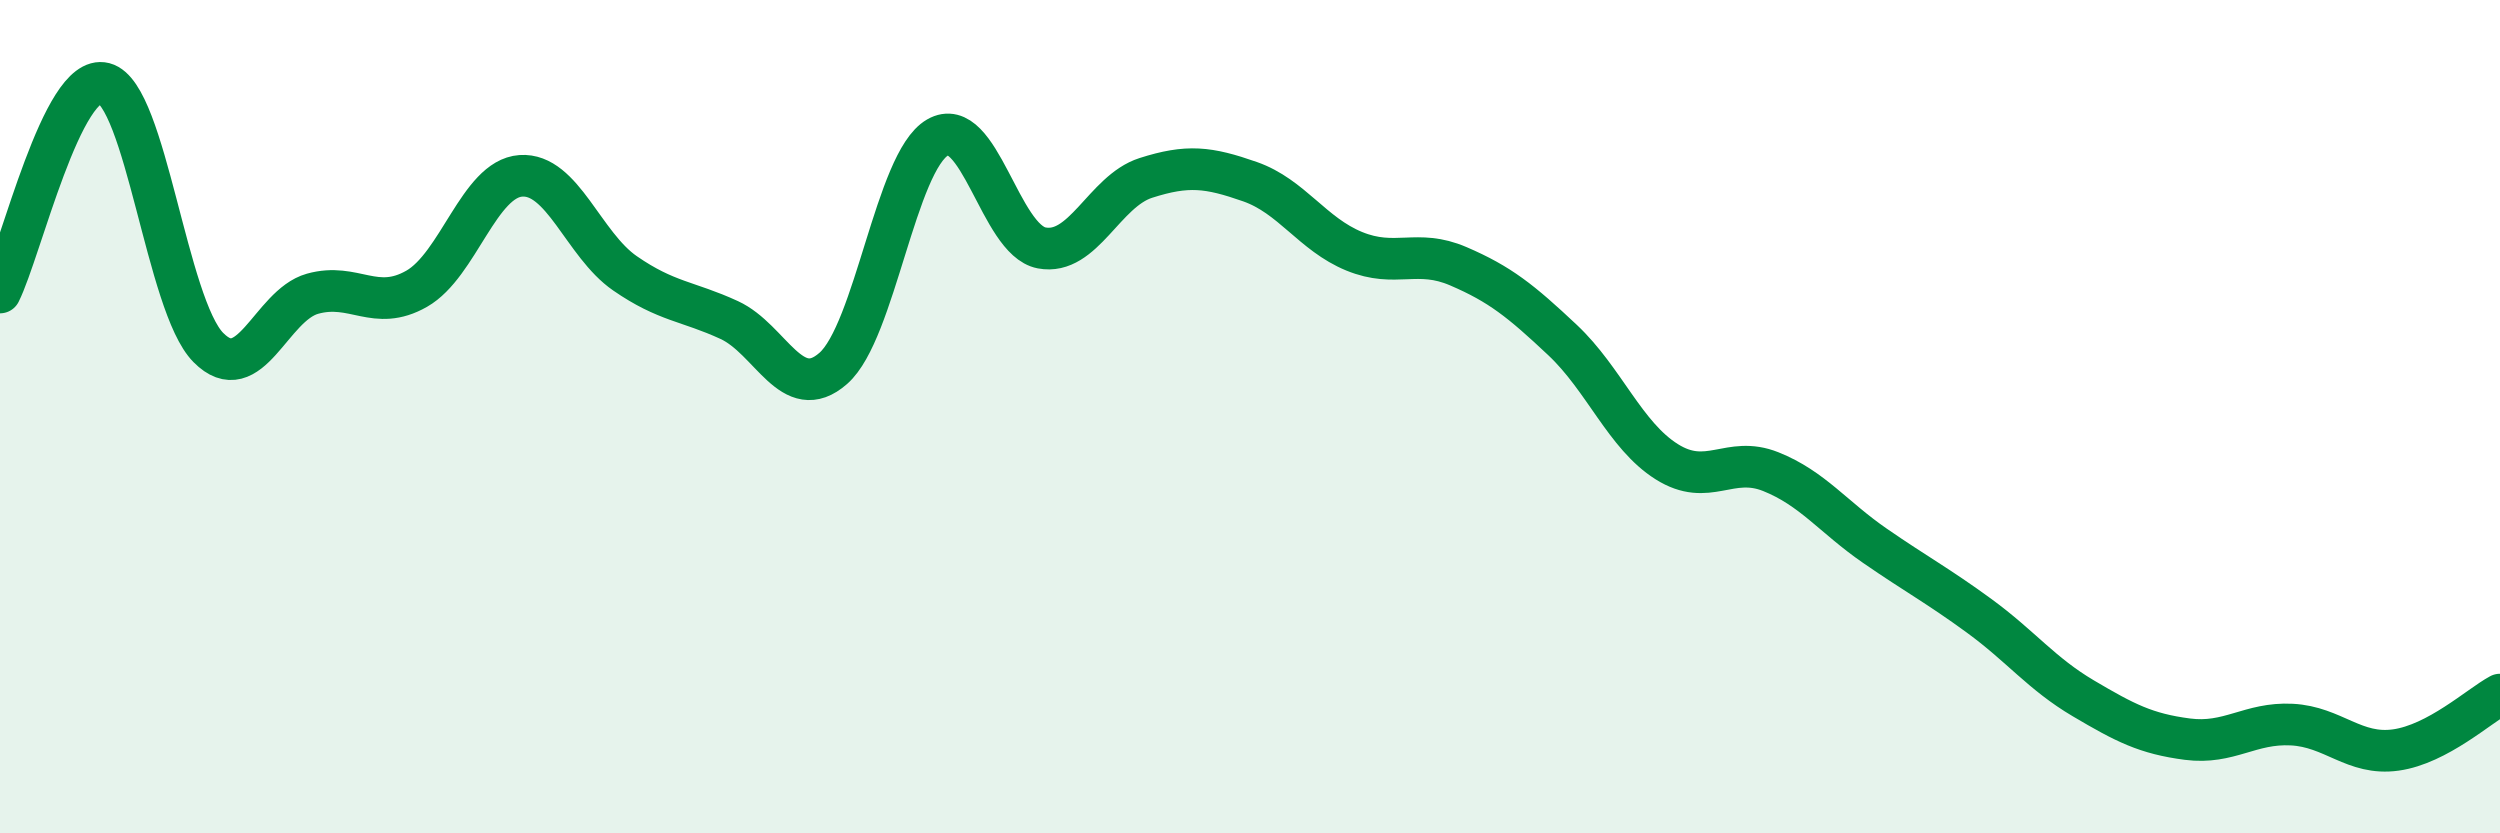
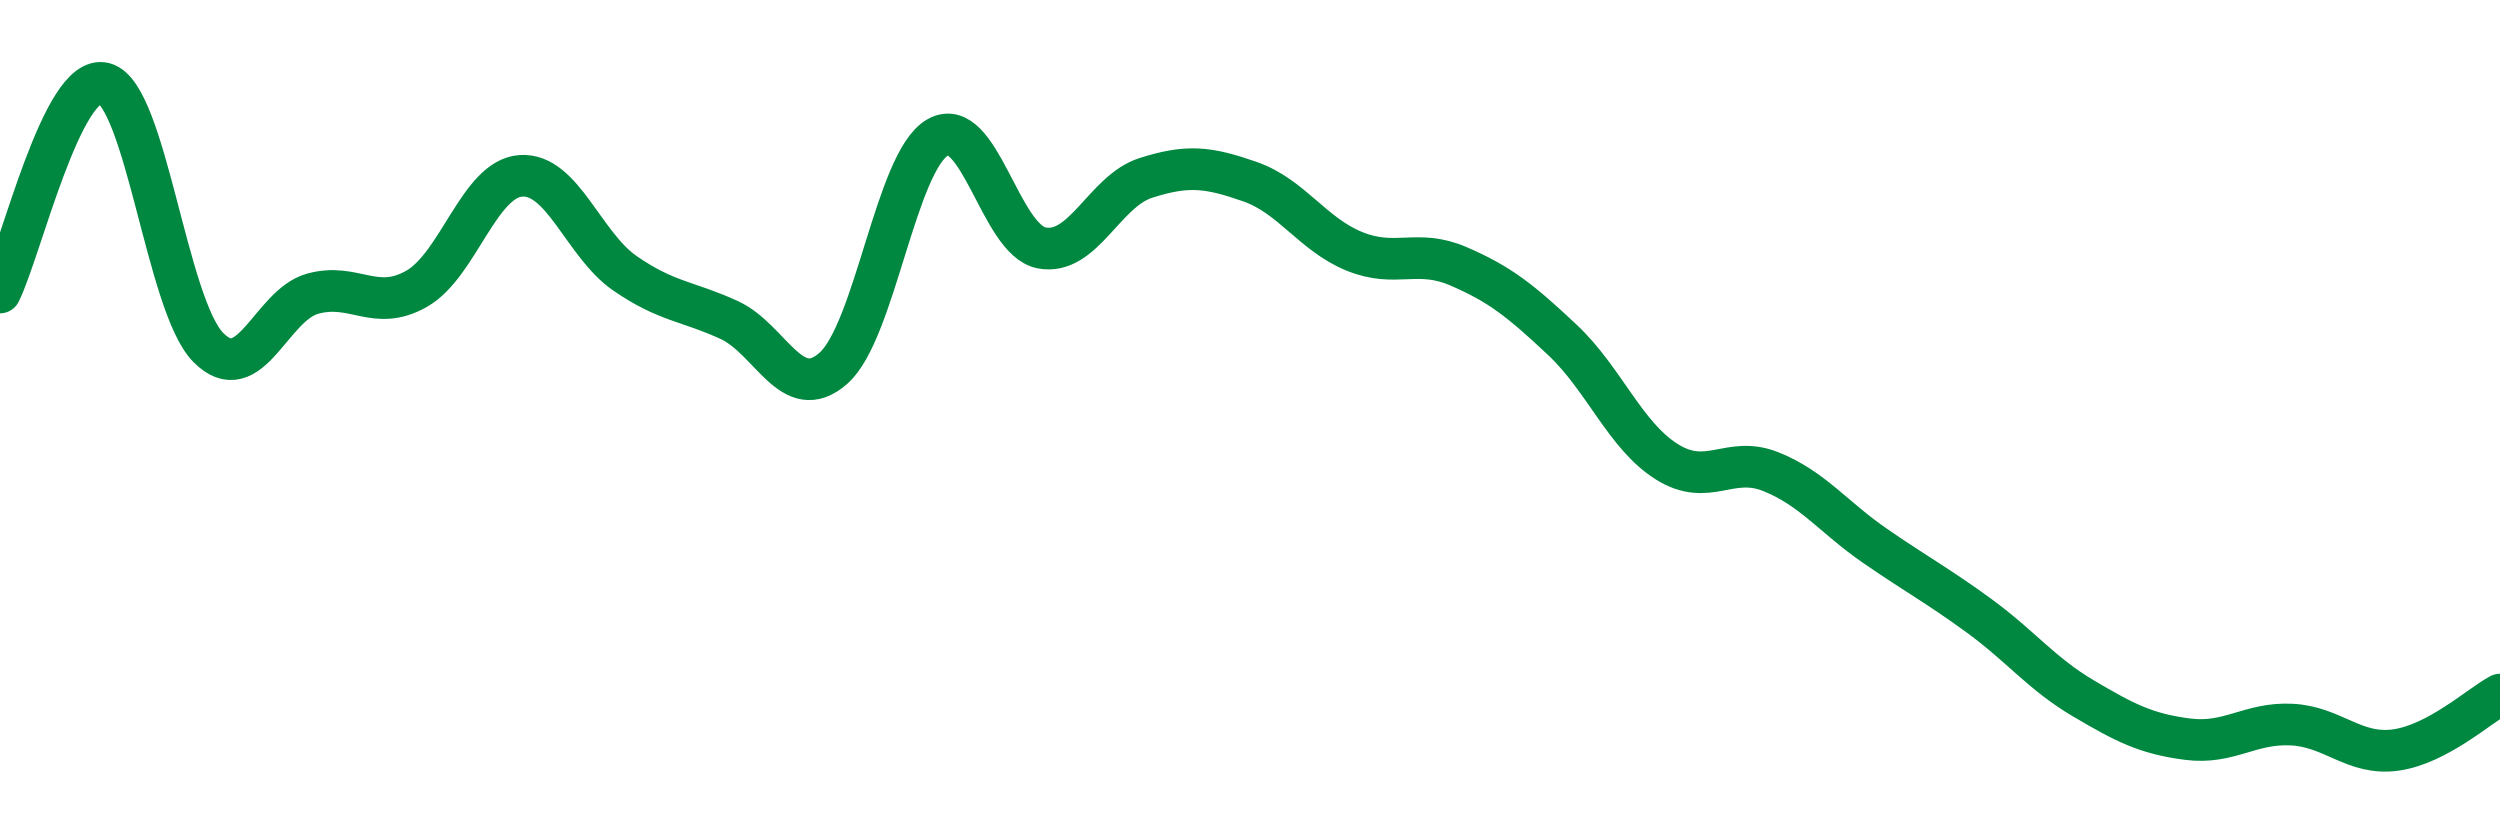
<svg xmlns="http://www.w3.org/2000/svg" width="60" height="20" viewBox="0 0 60 20">
-   <path d="M 0,7.02 C 0.5,6.02 1.5,1.74 2.5,2 C 3.5,2.26 4,7.33 5,8.34 C 6,9.35 6.5,7.33 7.5,7.05 C 8.5,6.77 9,7.5 10,6.93 C 11,6.36 11.5,4.29 12.5,4.22 C 13.5,4.15 14,5.87 15,6.56 C 16,7.25 16.5,7.22 17.5,7.68 C 18.5,8.14 19,9.72 20,8.84 C 21,7.96 21.5,3.88 22.5,3.3 C 23.5,2.72 24,5.76 25,5.95 C 26,6.14 26.5,4.59 27.5,4.27 C 28.5,3.95 29,4.01 30,4.36 C 31,4.71 31.5,5.62 32.5,6.03 C 33.5,6.44 34,5.96 35,6.39 C 36,6.82 36.5,7.22 37.5,8.16 C 38.5,9.1 39,10.45 40,11.08 C 41,11.71 41.5,10.92 42.5,11.32 C 43.5,11.72 44,12.41 45,13.1 C 46,13.79 46.5,14.05 47.5,14.78 C 48.5,15.51 49,16.17 50,16.76 C 51,17.35 51.5,17.61 52.5,17.74 C 53.5,17.87 54,17.34 55,17.39 C 56,17.44 56.5,18.14 57.5,18 C 58.5,17.86 59.5,16.94 60,16.67L60 20L0 20Z" fill="#008740" opacity="0.1" stroke-linecap="round" stroke-linejoin="round" />
  <path d="M 0,7.02 C 0.5,6.02 1.5,1.74 2.5,2 C 3.5,2.26 4,7.33 5,8.34 C 6,9.35 6.5,7.33 7.5,7.05 C 8.5,6.77 9,7.5 10,6.93 C 11,6.36 11.5,4.29 12.5,4.22 C 13.5,4.15 14,5.87 15,6.56 C 16,7.25 16.5,7.22 17.5,7.68 C 18.5,8.14 19,9.72 20,8.84 C 21,7.96 21.5,3.88 22.5,3.3 C 23.5,2.72 24,5.76 25,5.95 C 26,6.14 26.5,4.59 27.5,4.27 C 28.5,3.95 29,4.01 30,4.36 C 31,4.71 31.5,5.62 32.5,6.03 C 33.5,6.44 34,5.96 35,6.39 C 36,6.82 36.5,7.22 37.5,8.16 C 38.5,9.1 39,10.45 40,11.08 C 41,11.71 41.5,10.92 42.5,11.32 C 43.5,11.72 44,12.41 45,13.1 C 46,13.79 46.5,14.05 47.5,14.78 C 48.5,15.51 49,16.17 50,16.76 C 51,17.35 51.5,17.61 52.5,17.74 C 53.5,17.87 54,17.34 55,17.39 C 56,17.44 56.5,18.14 57.5,18 C 58.5,17.86 59.5,16.94 60,16.67" stroke="#008740" stroke-width="1" fill="none" stroke-linecap="round" stroke-linejoin="round" />
</svg>